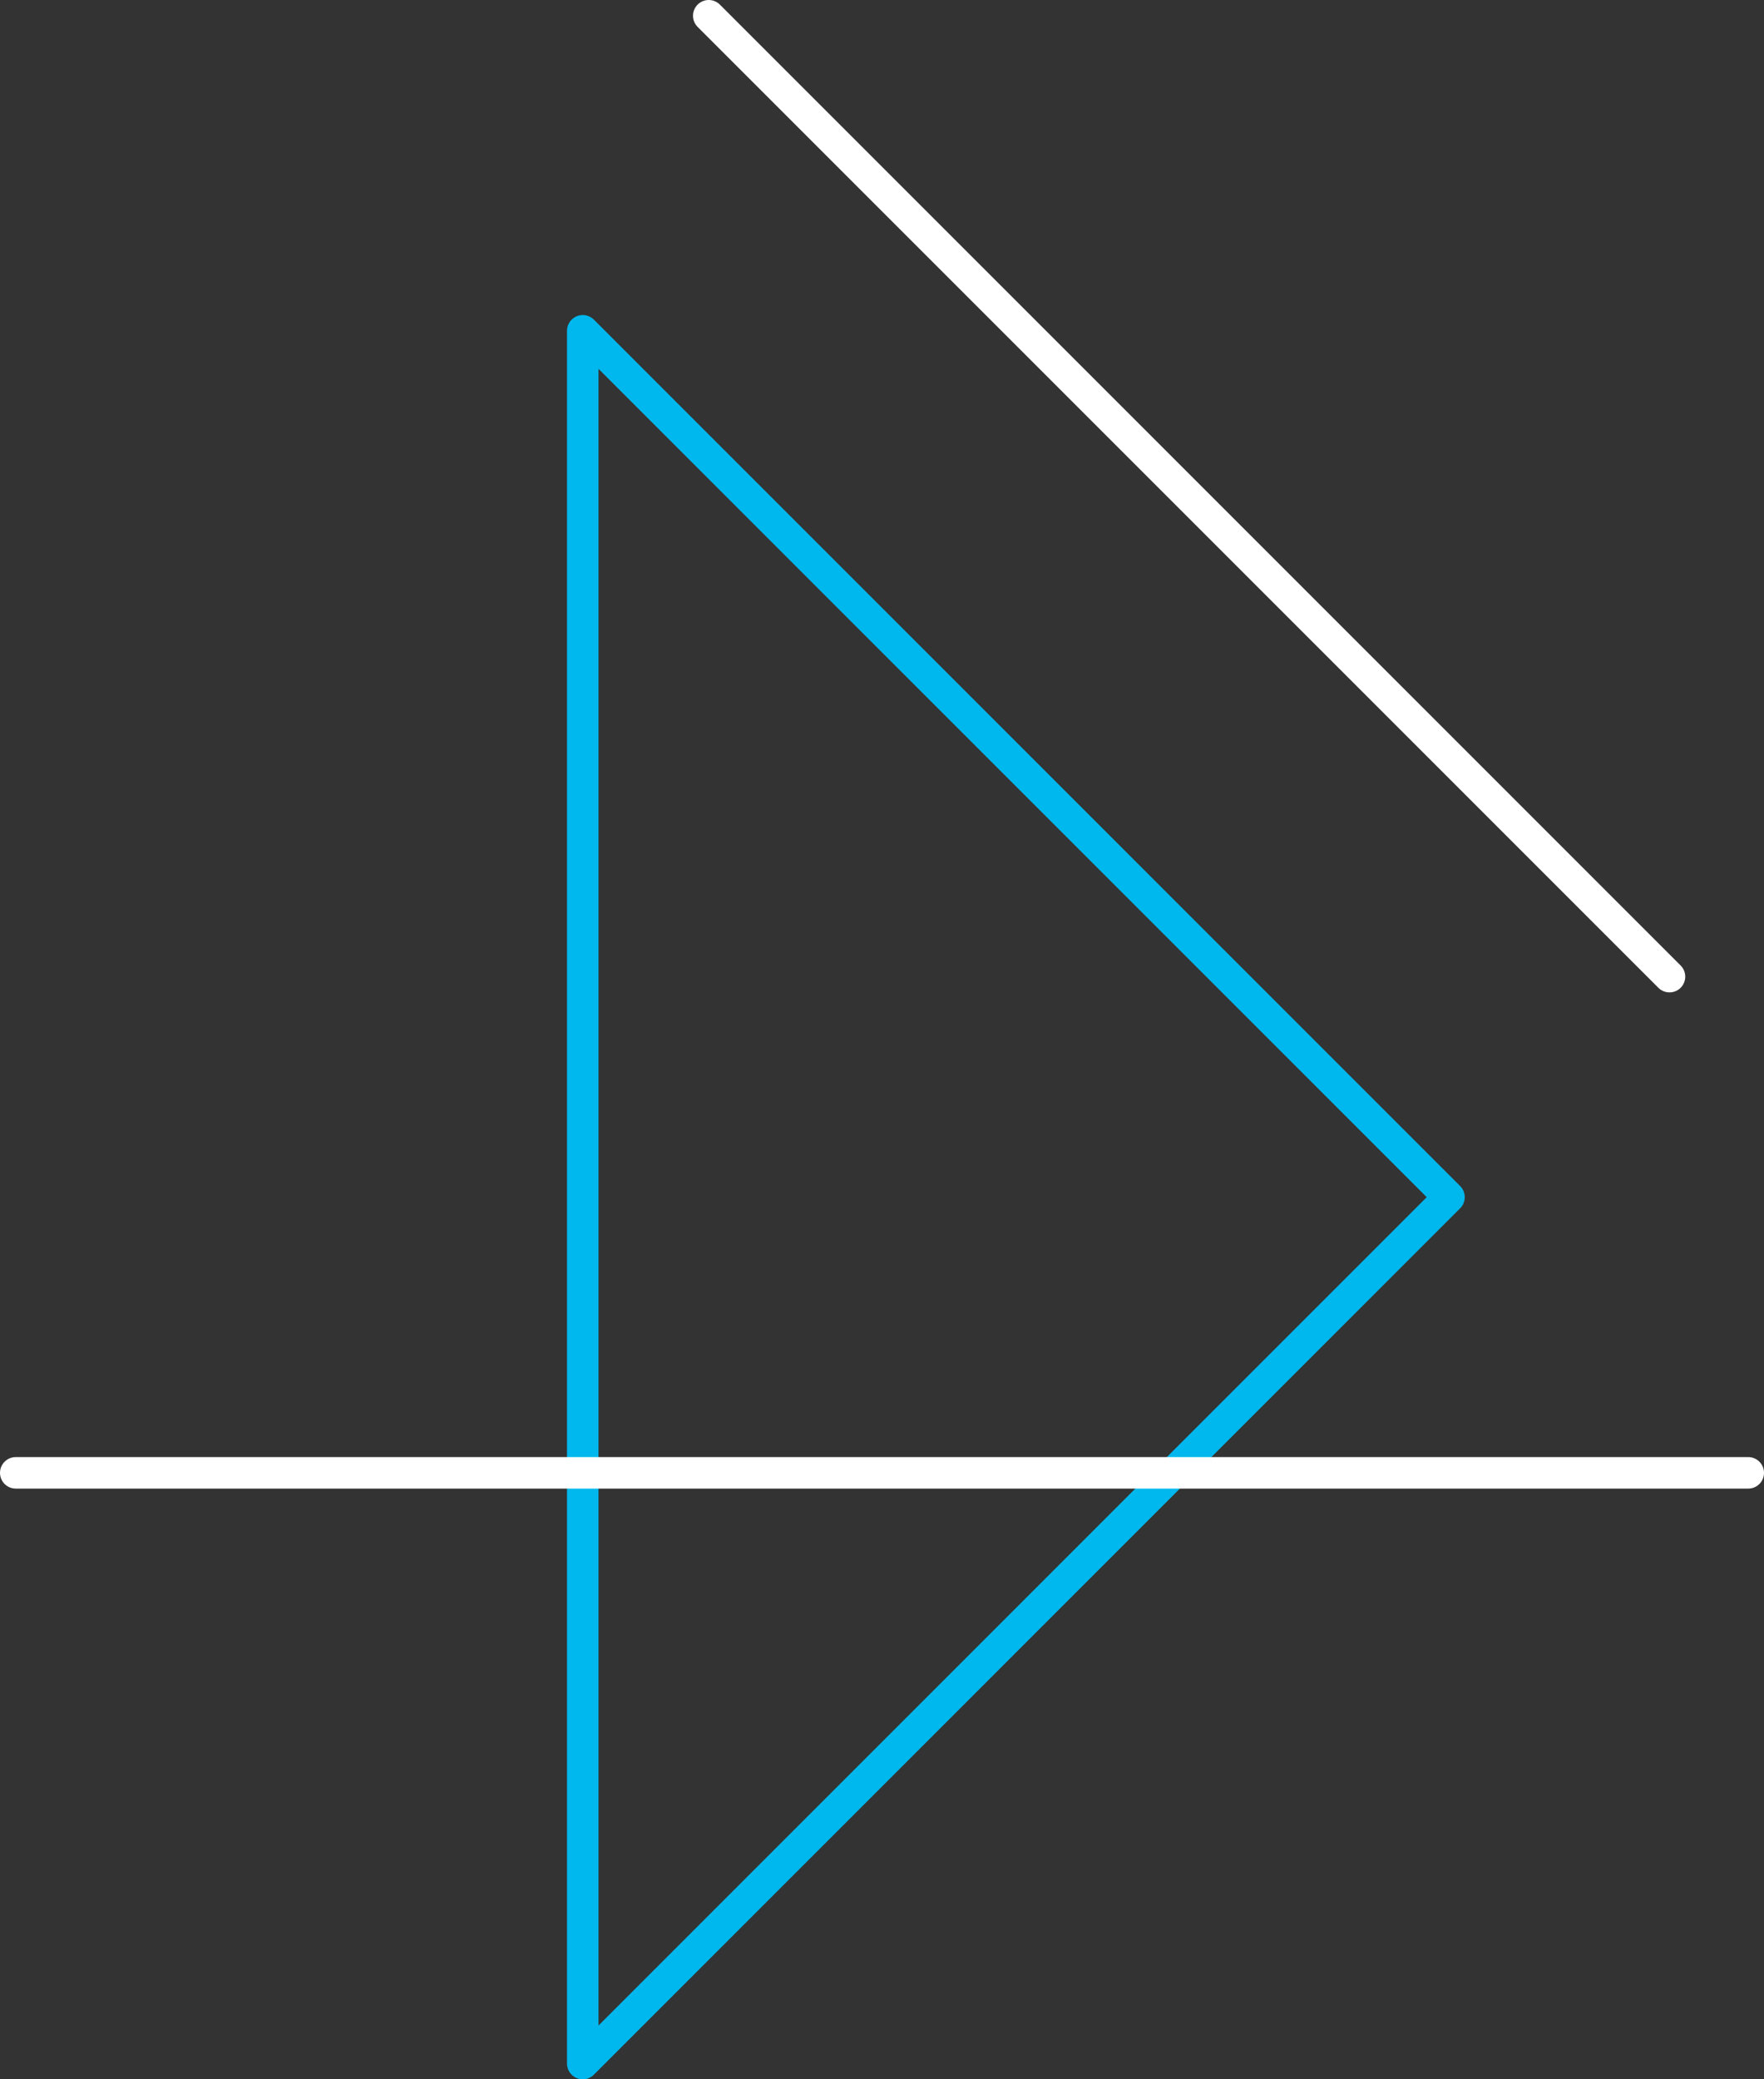
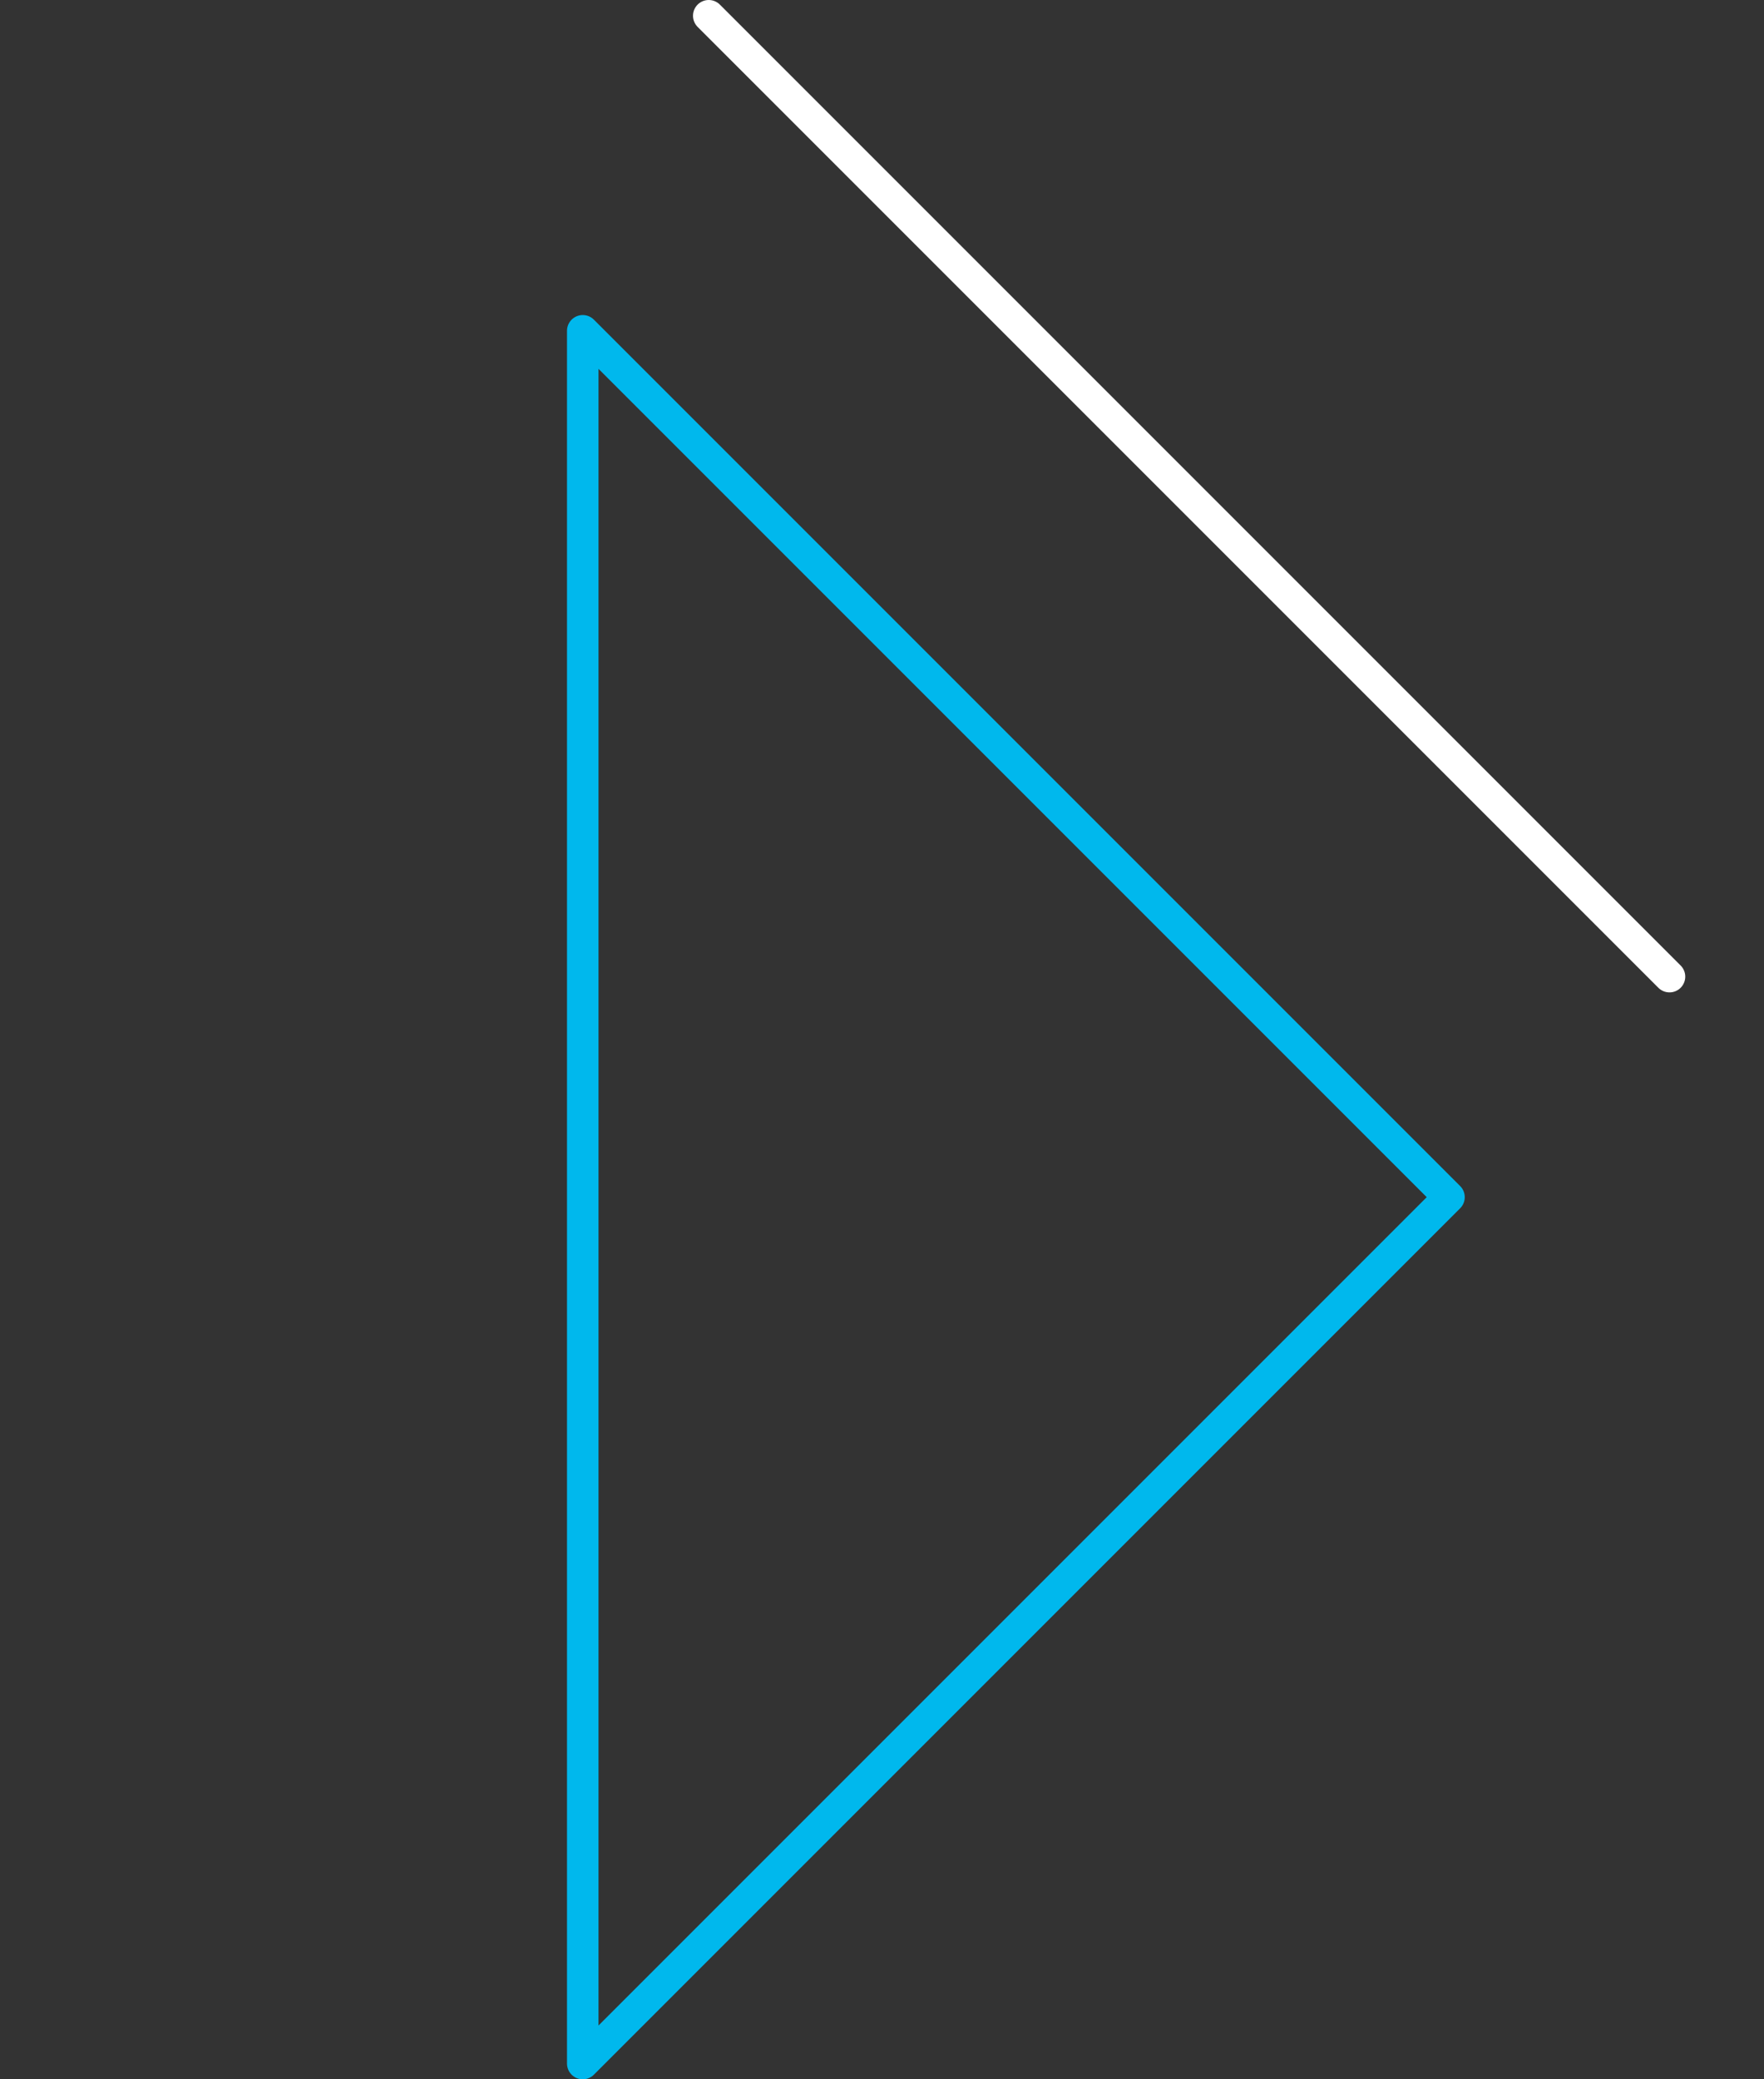
<svg xmlns="http://www.w3.org/2000/svg" width="112" height="132" viewBox="0 0 112 132" fill="none">
  <rect x="0" y="0" width="112" height="132" fill="#333333" stroke="none" />
  <path d="M106 62L45 1" stroke="white" stroke-width="2" stroke-linecap="round" stroke-linejoin="round" />
  <path d="M92 76L37 21L37 131L92 76Z" stroke="#00B8ED" stroke-width="2" stroke-linecap="round" stroke-linejoin="round" />
-   <path d="M111 93.5H1" stroke="white" stroke-width="2" stroke-linecap="round" stroke-linejoin="round" />
</svg>